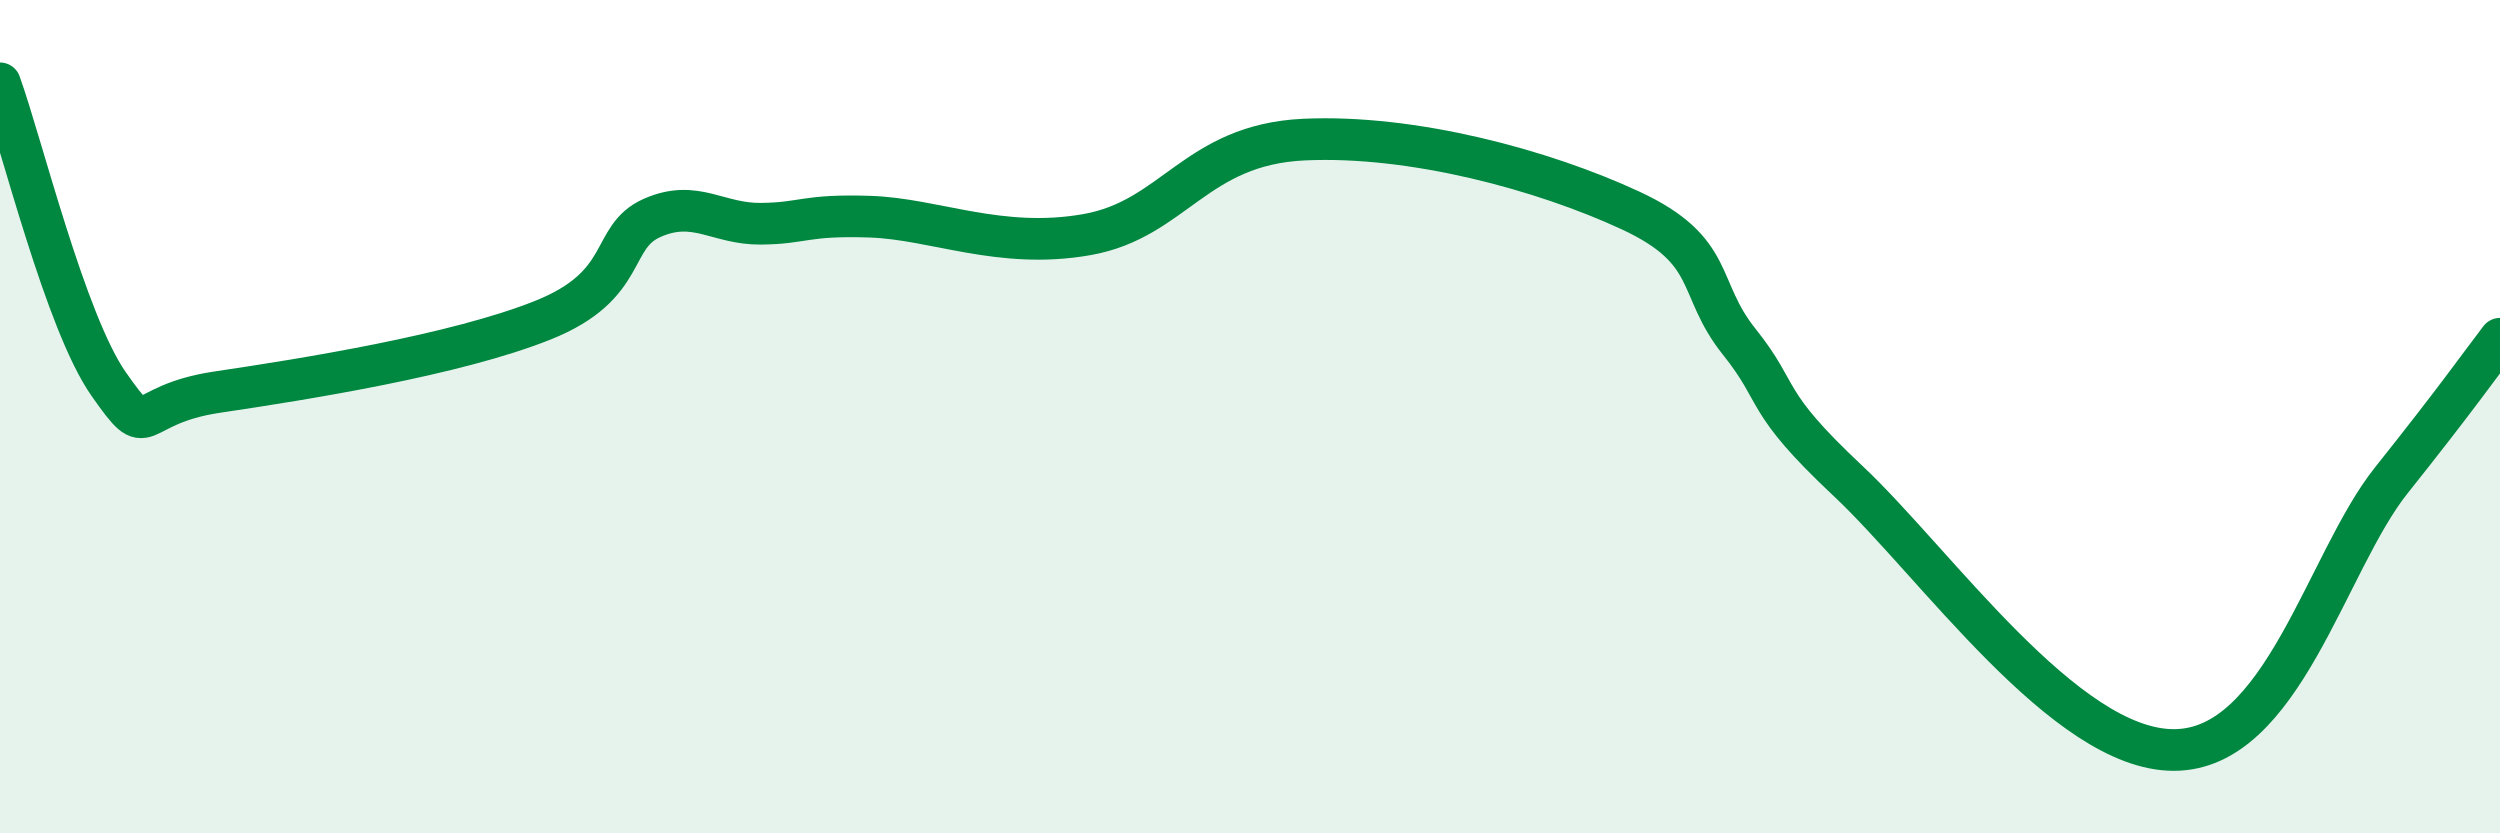
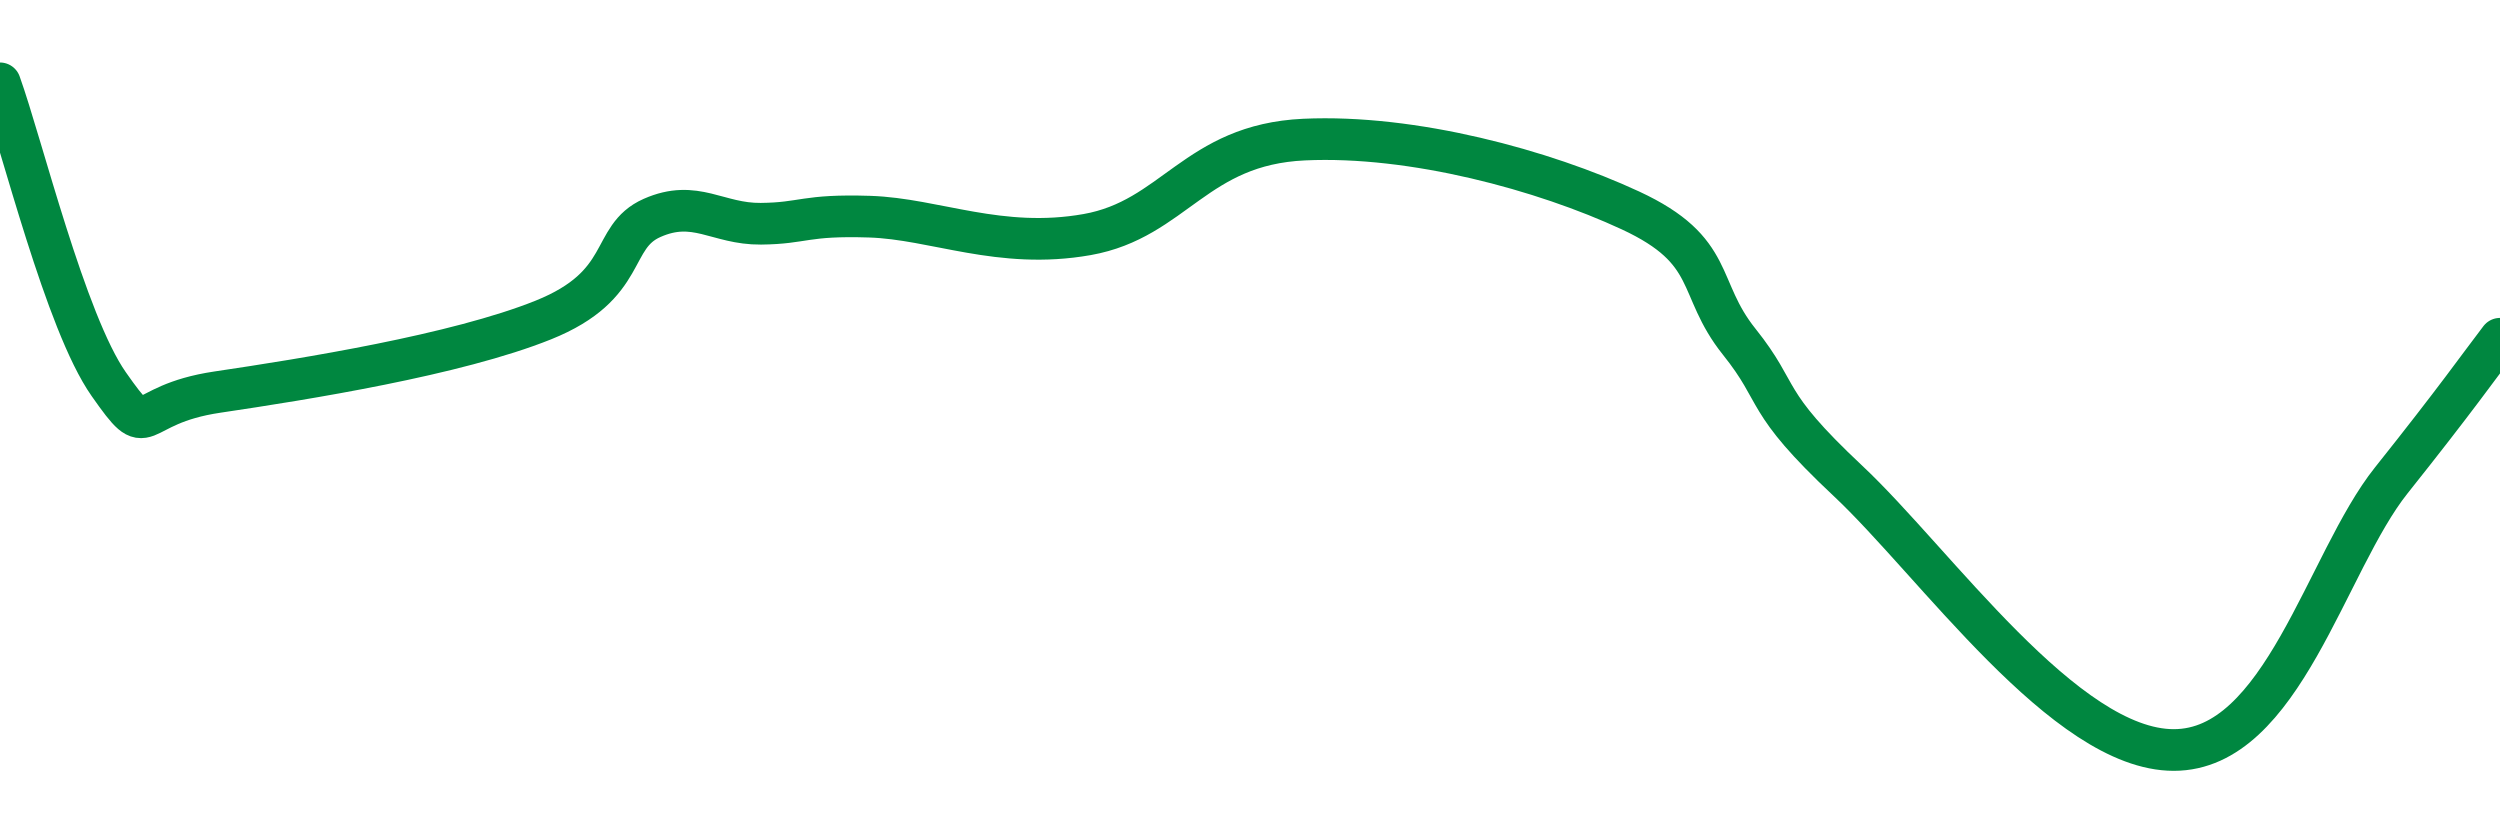
<svg xmlns="http://www.w3.org/2000/svg" width="60" height="20" viewBox="0 0 60 20">
-   <path d="M 0,2 C 0.52,3.44 1.57,7.74 2.61,9.22 C 3.65,10.7 3.13,9.72 5.22,9.41 C 7.31,9.1 10.95,8.52 13.04,7.68 C 15.13,6.84 14.61,5.69 15.65,5.23 C 16.69,4.77 17.22,5.38 18.26,5.37 C 19.3,5.36 19.3,5.15 20.87,5.2 C 22.44,5.25 24,6 26.09,5.63 C 28.18,5.26 28.69,3.47 31.3,3.35 C 33.91,3.23 37.04,4.08 39.13,5.05 C 41.22,6.02 40.7,6.9 41.74,8.2 C 42.78,9.5 42.26,9.58 44.35,11.54 C 46.44,13.5 49.56,18 52.17,18 C 54.78,18 55.82,13.5 57.39,11.53 C 58.96,9.56 59.48,8.81 60,8.13L60 20L0 20Z" fill="#008740" opacity="0.1" stroke-linecap="round" stroke-linejoin="round" />
  <path d="M 0,2 C 0.52,3.44 1.57,7.74 2.61,9.22 C 3.65,10.7 3.13,9.72 5.22,9.41 C 7.31,9.1 10.95,8.52 13.04,7.68 C 15.13,6.84 14.61,5.69 15.65,5.23 C 16.69,4.77 17.22,5.38 18.26,5.37 C 19.3,5.36 19.3,5.15 20.87,5.2 C 22.44,5.25 24,6 26.09,5.63 C 28.18,5.26 28.69,3.47 31.3,3.35 C 33.91,3.23 37.04,4.08 39.13,5.05 C 41.22,6.02 40.7,6.9 41.74,8.2 C 42.78,9.5 42.26,9.58 44.35,11.54 C 46.44,13.5 49.56,18 52.17,18 C 54.78,18 55.82,13.5 57.39,11.53 C 58.96,9.56 59.48,8.81 60,8.13" stroke="#008740" stroke-width="1" fill="none" stroke-linecap="round" stroke-linejoin="round" />
</svg>